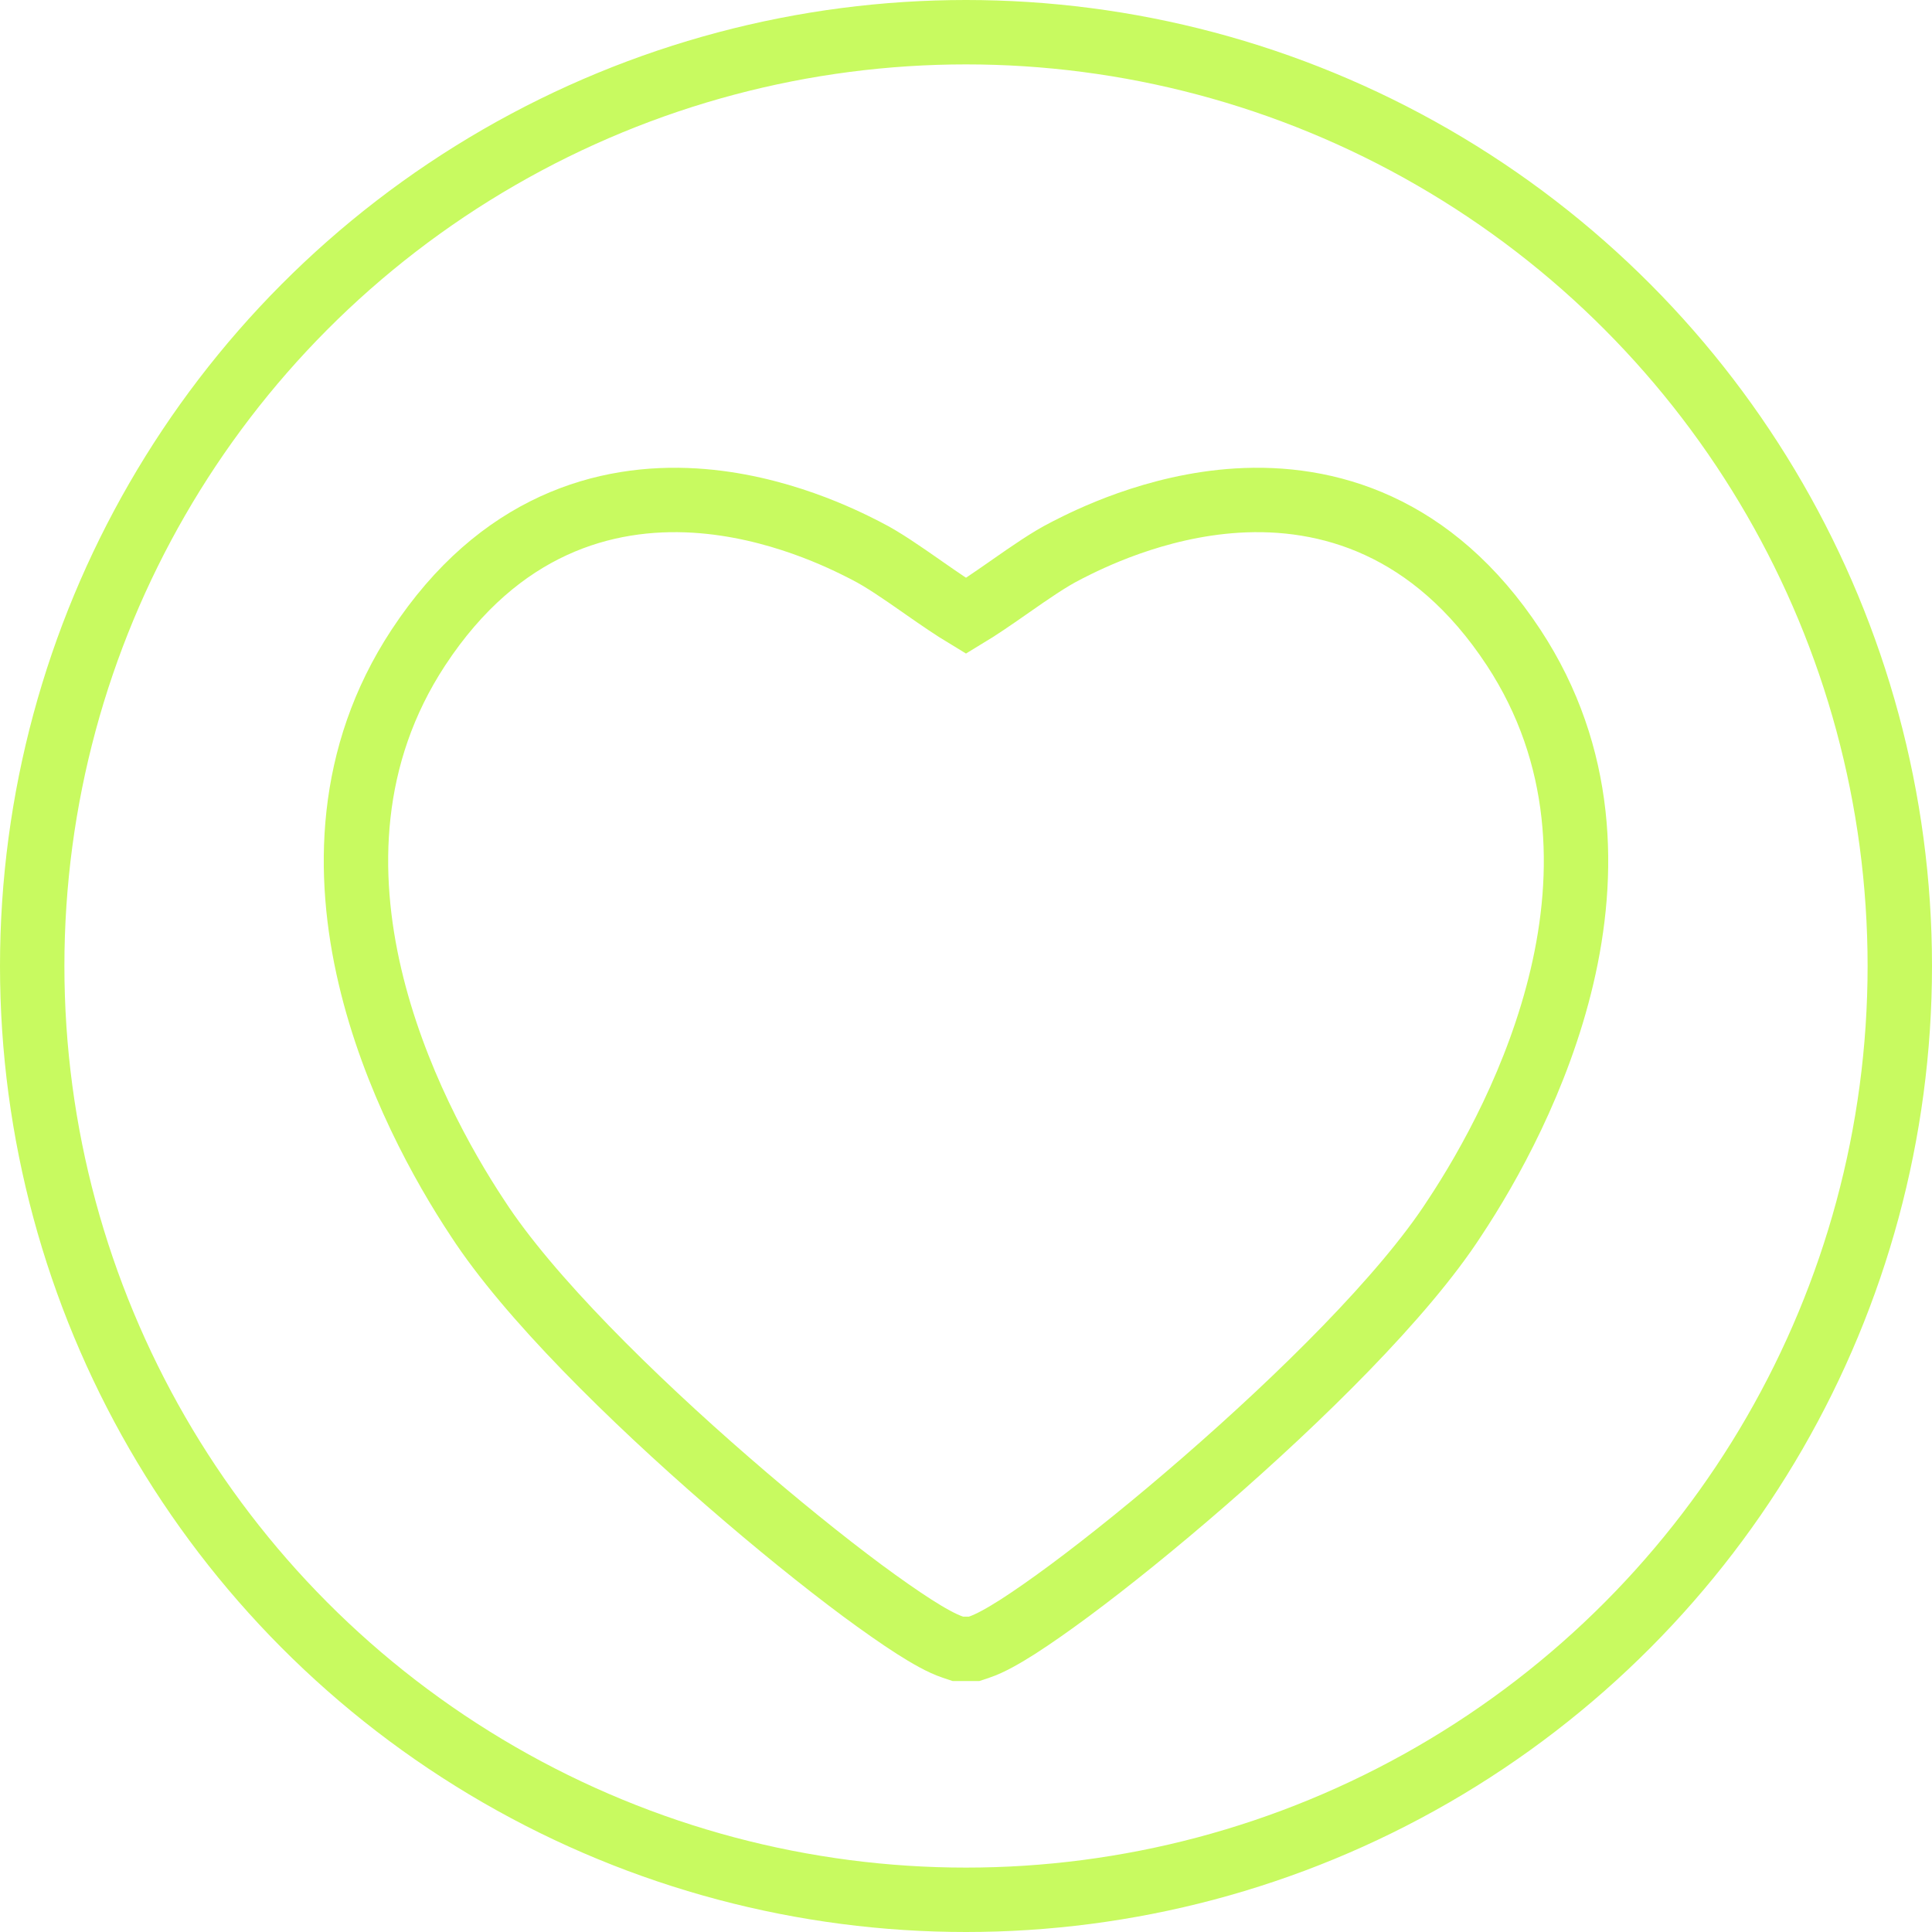
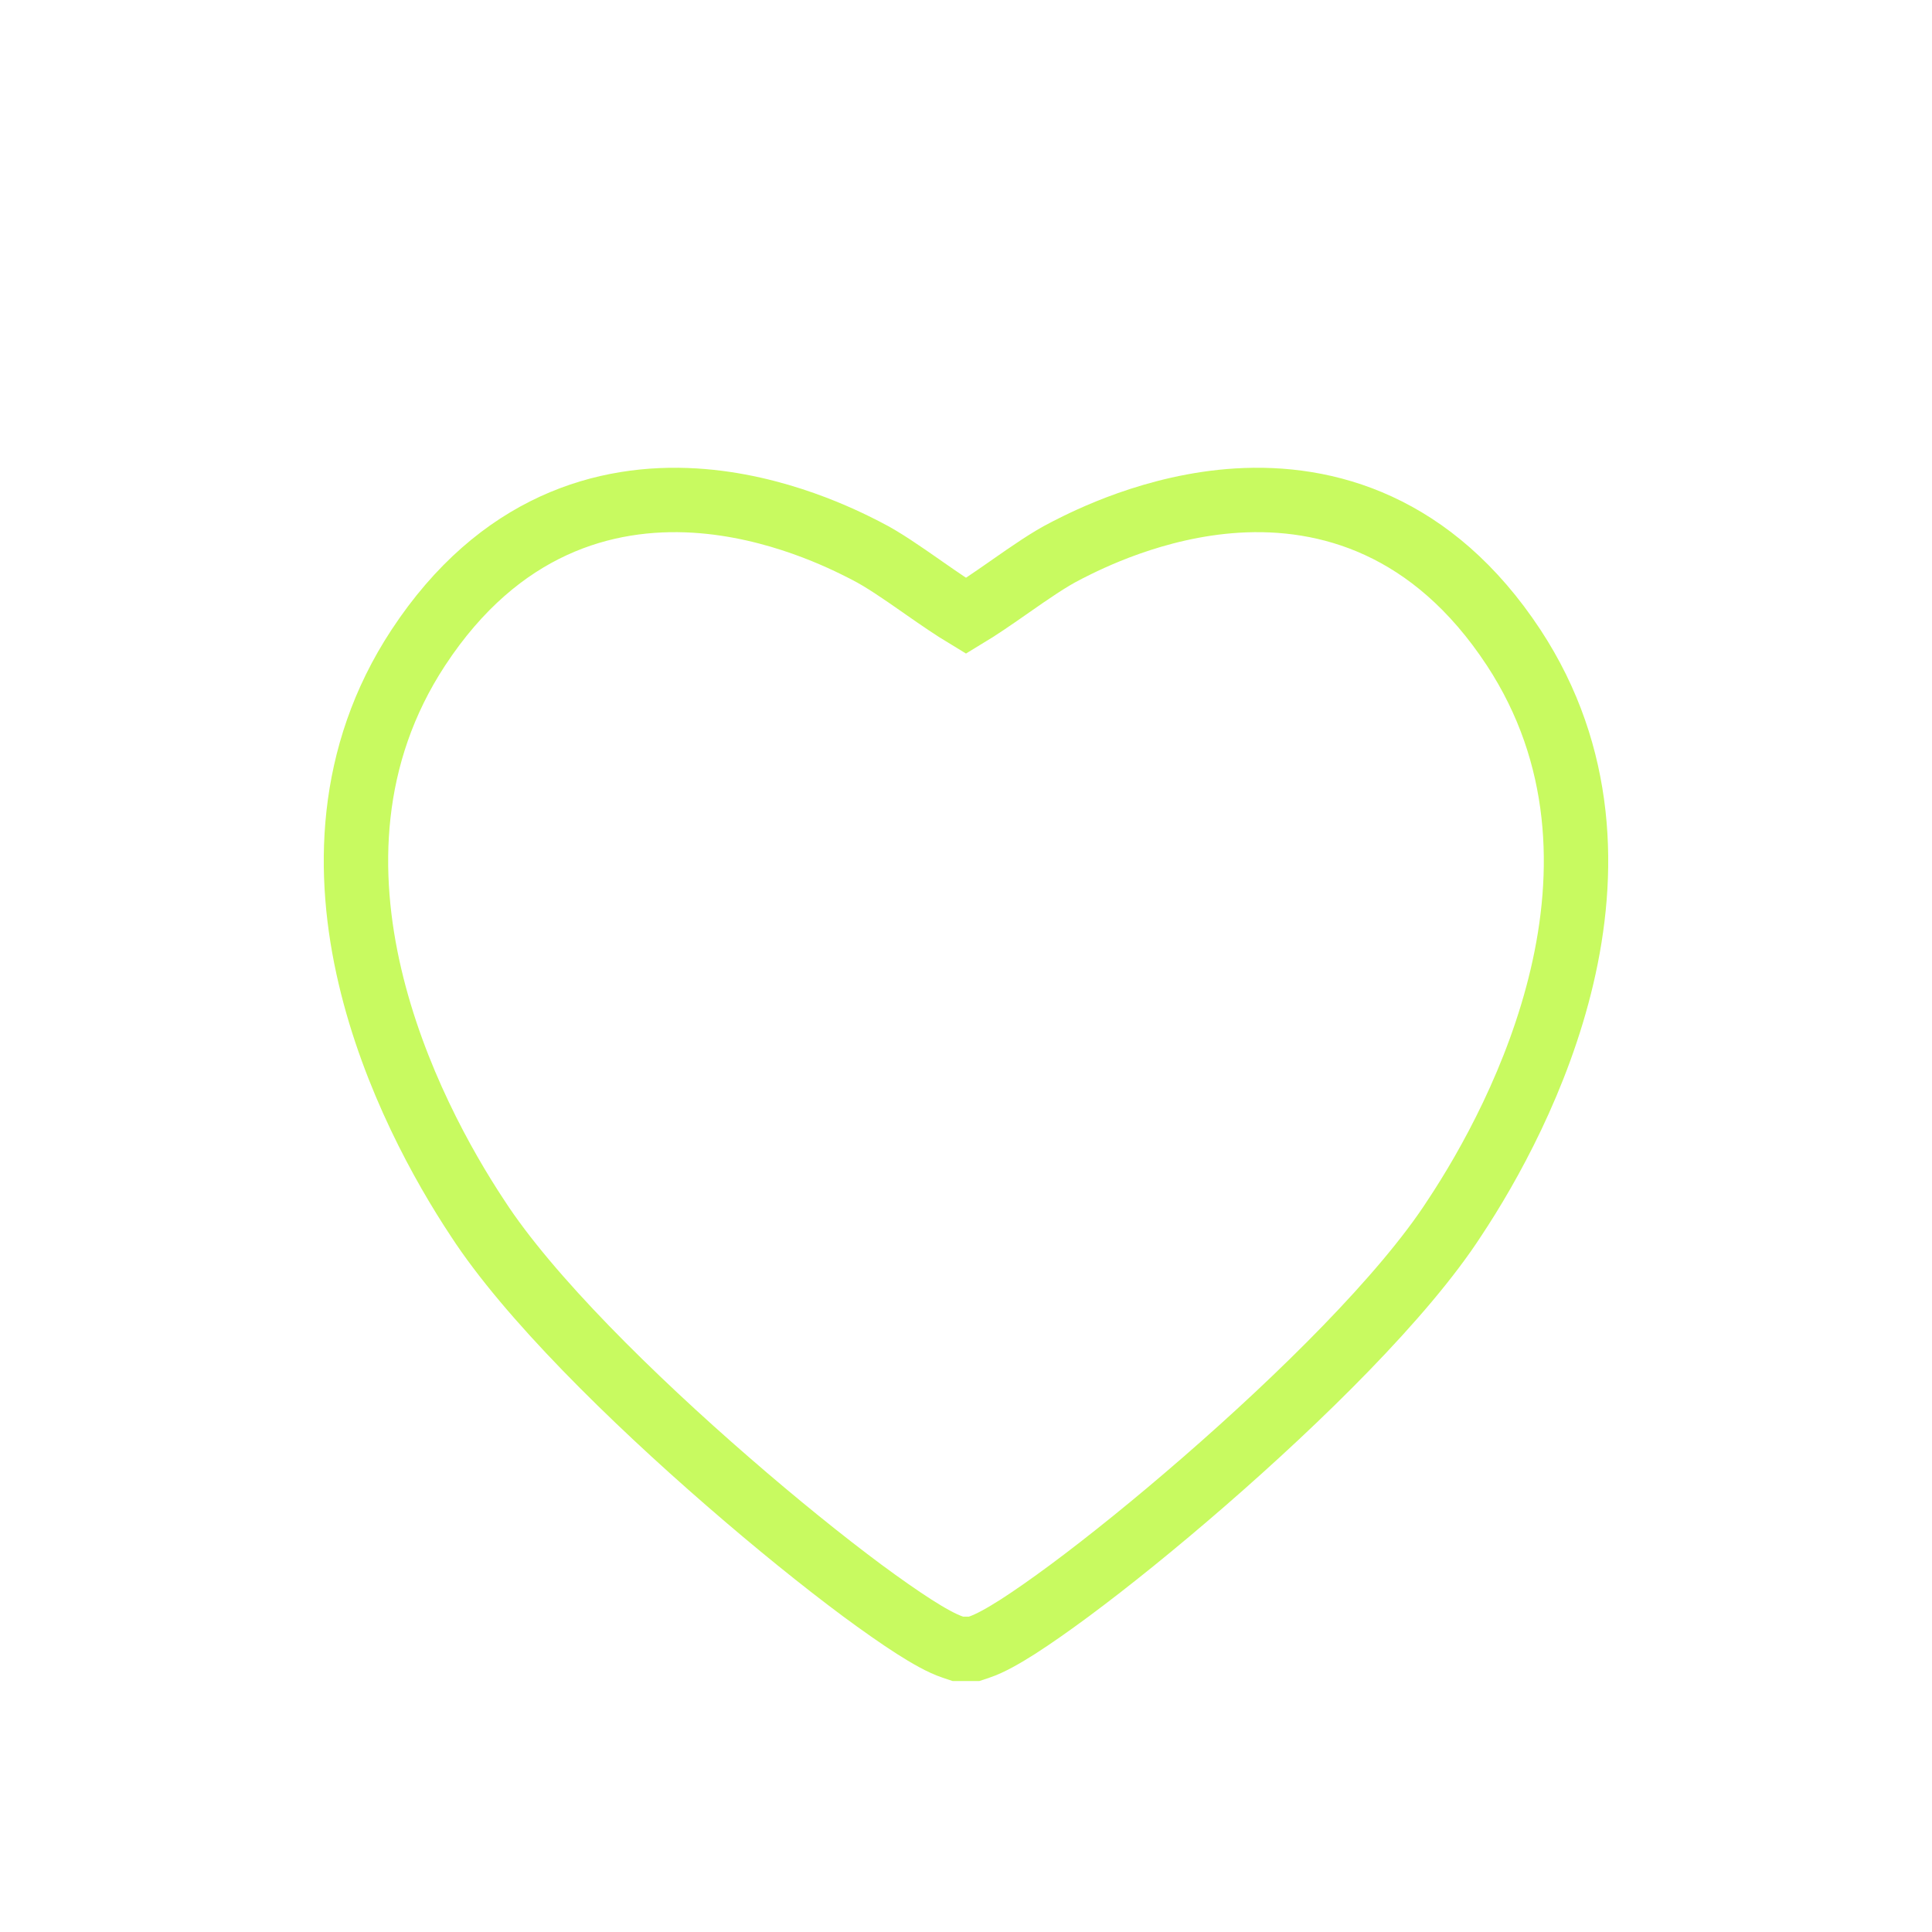
<svg xmlns="http://www.w3.org/2000/svg" width="30" height="30" viewBox="0 0 30 30" fill="none">
-   <circle cx="15" cy="15" r="14.5" stroke="#C8FA60" />
  <path d="M15 9.564C14.803 9.445 14.586 9.296 14.358 9.137C14.338 9.123 14.318 9.109 14.298 9.095C14.015 8.898 13.707 8.683 13.456 8.557C13.445 8.551 13.431 8.544 13.416 8.536C13.12 8.386 12.073 7.852 10.791 7.773C9.402 7.688 7.754 8.142 6.496 10.056C5.391 11.737 5.373 13.578 5.745 15.162C6.115 16.74 6.88 18.108 7.414 18.914C8.203 20.133 9.815 21.715 11.303 23.006C12.054 23.659 12.787 24.25 13.39 24.698C13.692 24.921 13.965 25.112 14.194 25.259C14.409 25.396 14.624 25.52 14.796 25.577L14.874 25.603H14.955H15.045H15.126L15.204 25.577C15.376 25.52 15.59 25.396 15.806 25.259C16.035 25.112 16.308 24.921 16.609 24.698C17.213 24.25 17.946 23.659 18.697 23.006C20.184 21.714 21.797 20.133 22.585 18.914C23.12 18.108 23.885 16.74 24.255 15.162C24.627 13.578 24.608 11.737 23.504 10.056C22.245 8.142 20.598 7.688 19.209 7.773C17.927 7.852 16.88 8.386 16.584 8.536C16.569 8.544 16.555 8.551 16.544 8.557C16.293 8.683 15.985 8.898 15.702 9.095C15.682 9.109 15.662 9.123 15.642 9.137C15.414 9.296 15.197 9.445 15 9.564Z" stroke="#C8FA60" />
</svg>